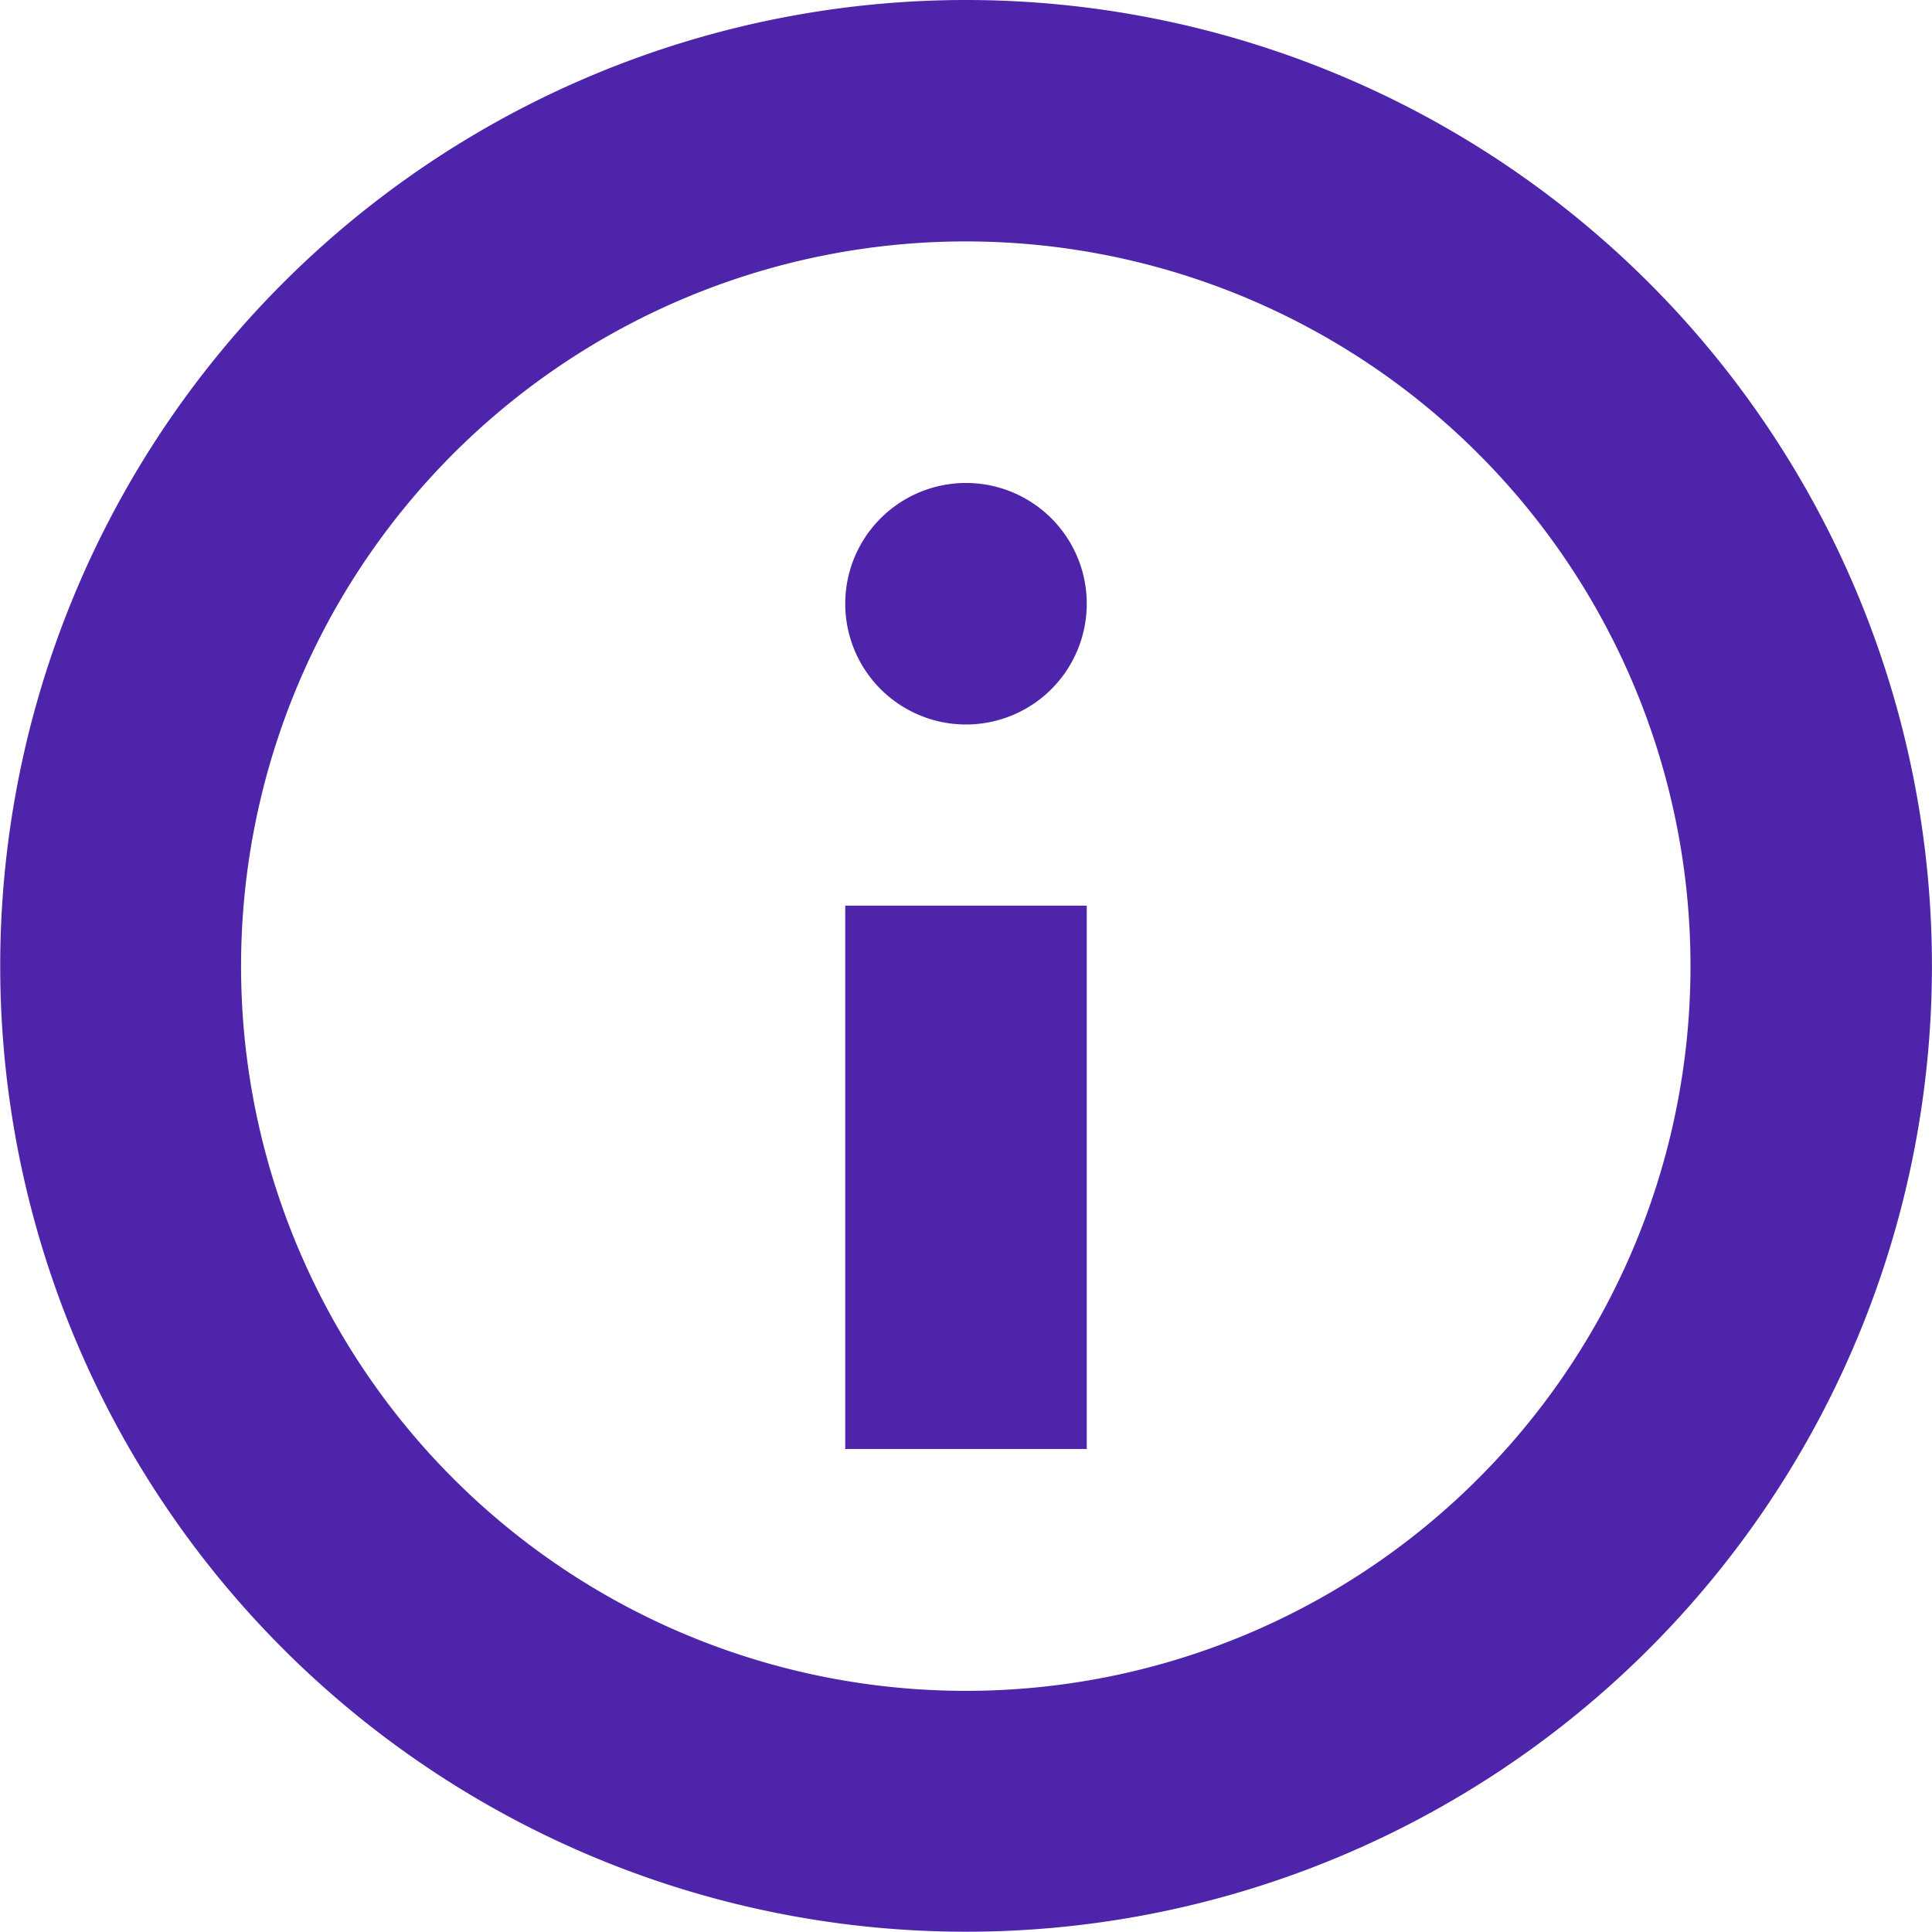
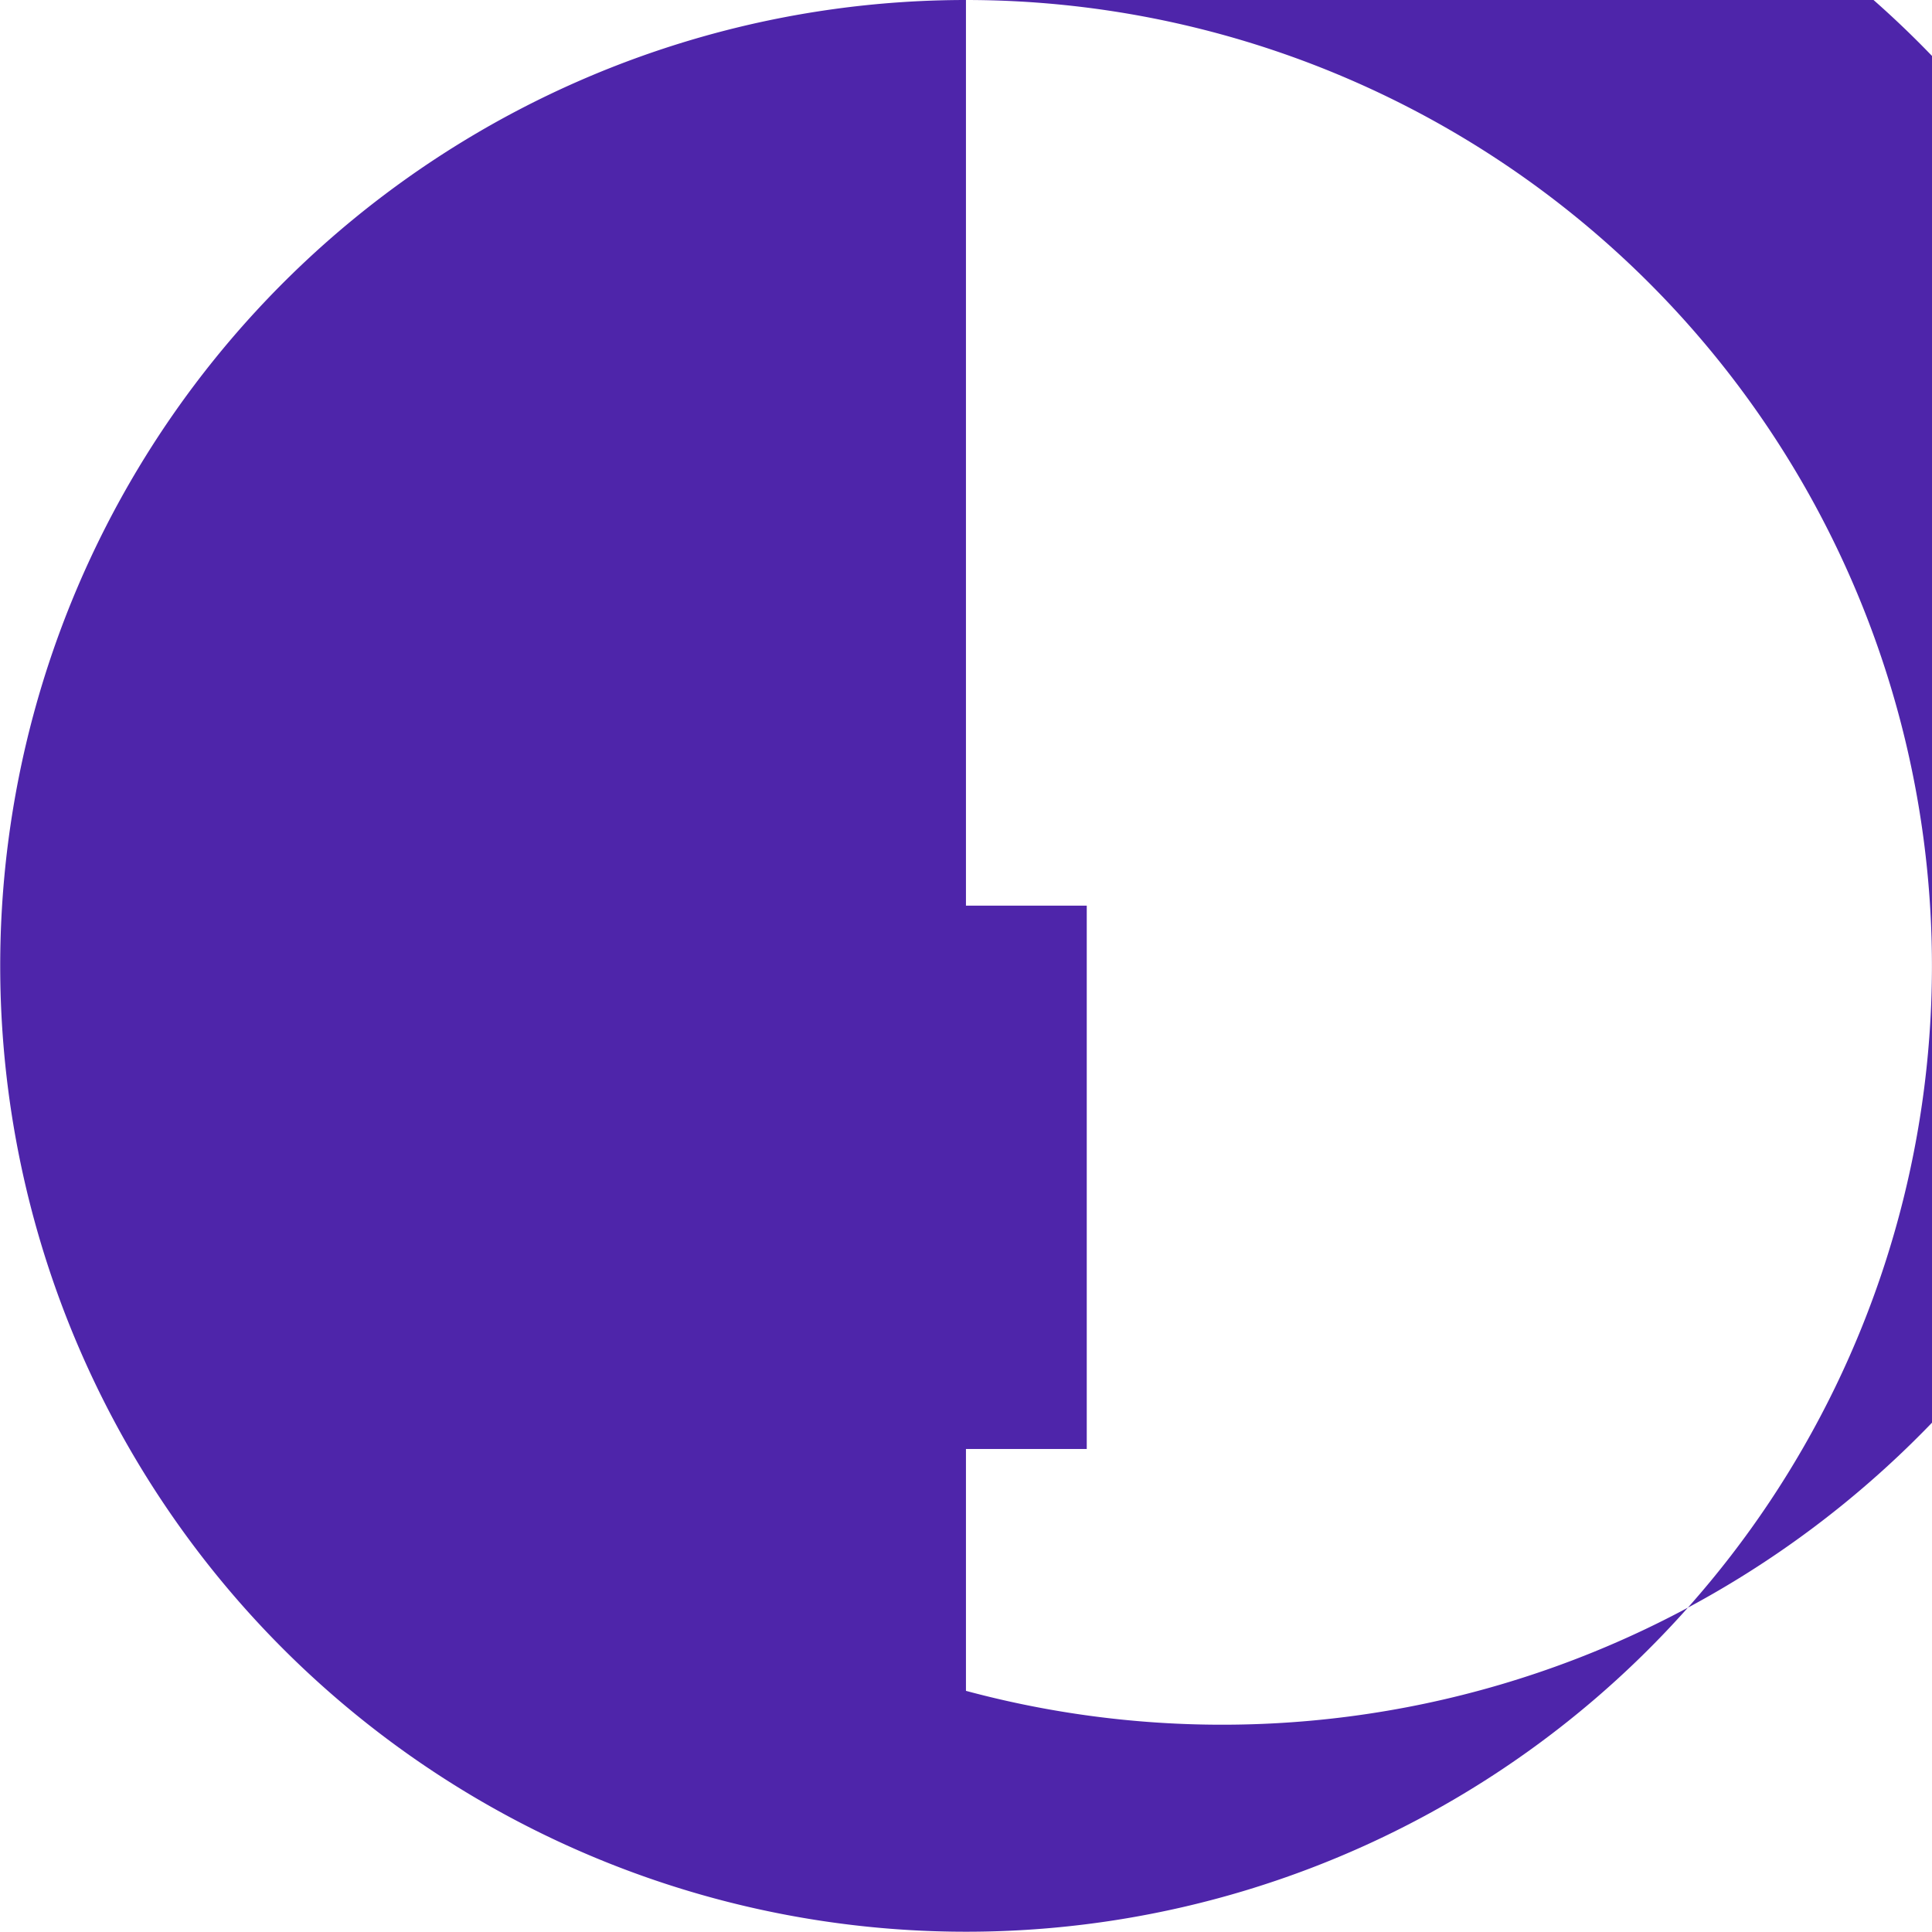
<svg xmlns="http://www.w3.org/2000/svg" width="21.367" height="21.367" viewBox="0 0 21.367 21.367">
  <g id="Group_70" data-name="Group 70" transform="translate(0 0)">
    <g id="np_info_3556168_000000" transform="translate(0)">
-       <path id="Path_83" data-name="Path 83" d="M28.683,18a10.682,10.682,0,1,0,7.555,3.129A10.687,10.687,0,0,0,28.683,18Zm0,18.7a8.015,8.015,0,1,1,5.665-2.347A8.008,8.008,0,0,1,28.683,36.7Z" transform="translate(-18 -18)" fill="#4e25aa" />
+       <path id="Path_83" data-name="Path 83" d="M28.683,18a10.682,10.682,0,1,0,7.555,3.129A10.687,10.687,0,0,0,28.683,18Za8.015,8.015,0,1,1,5.665-2.347A8.008,8.008,0,0,1,28.683,36.7Z" transform="translate(-18 -18)" fill="#4e25aa" />
      <path id="Path_84" data-name="Path 84" d="M46,48h2.671v6.009H46Z" transform="translate(-36.652 -37.984)" fill="#4e25aa" />
-       <path id="Path_85" data-name="Path 85" d="M48.671,35.336a1.335,1.335,0,0,1-2.671,0,1.335,1.335,0,0,1,2.671,0" transform="translate(-36.652 -28.659)" fill="#4e25aa" />
    </g>
  </g>
</svg>